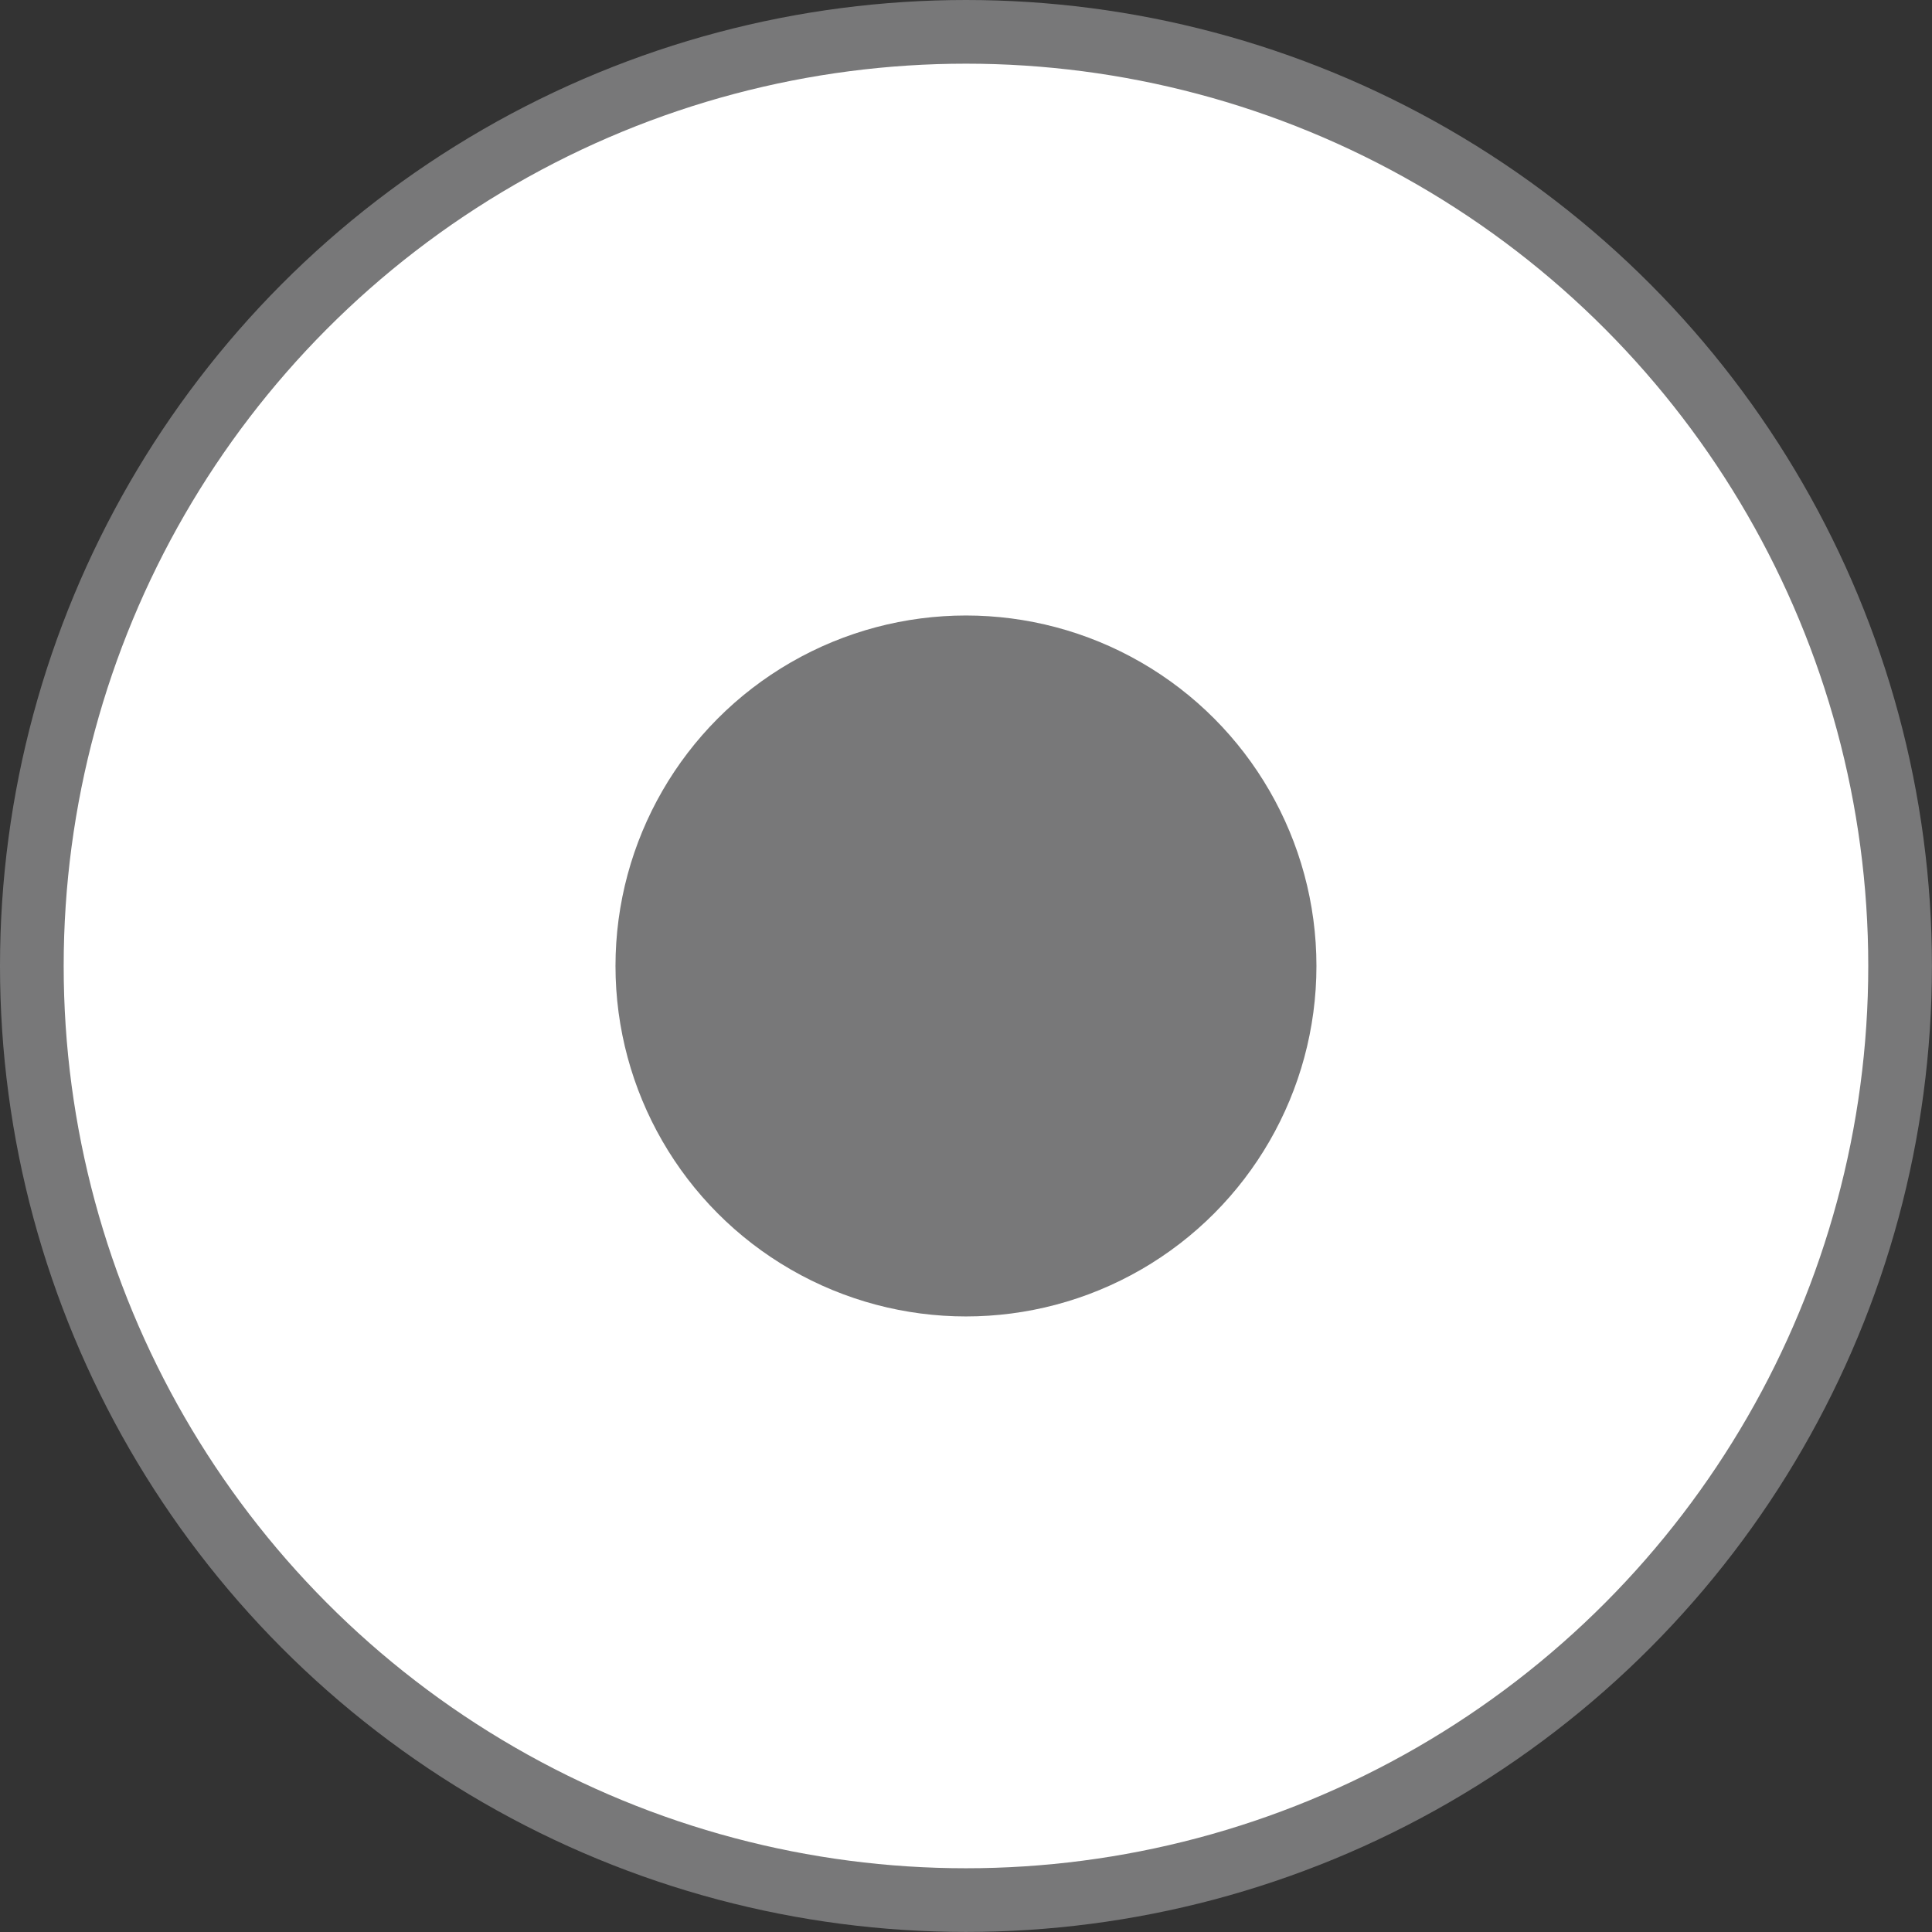
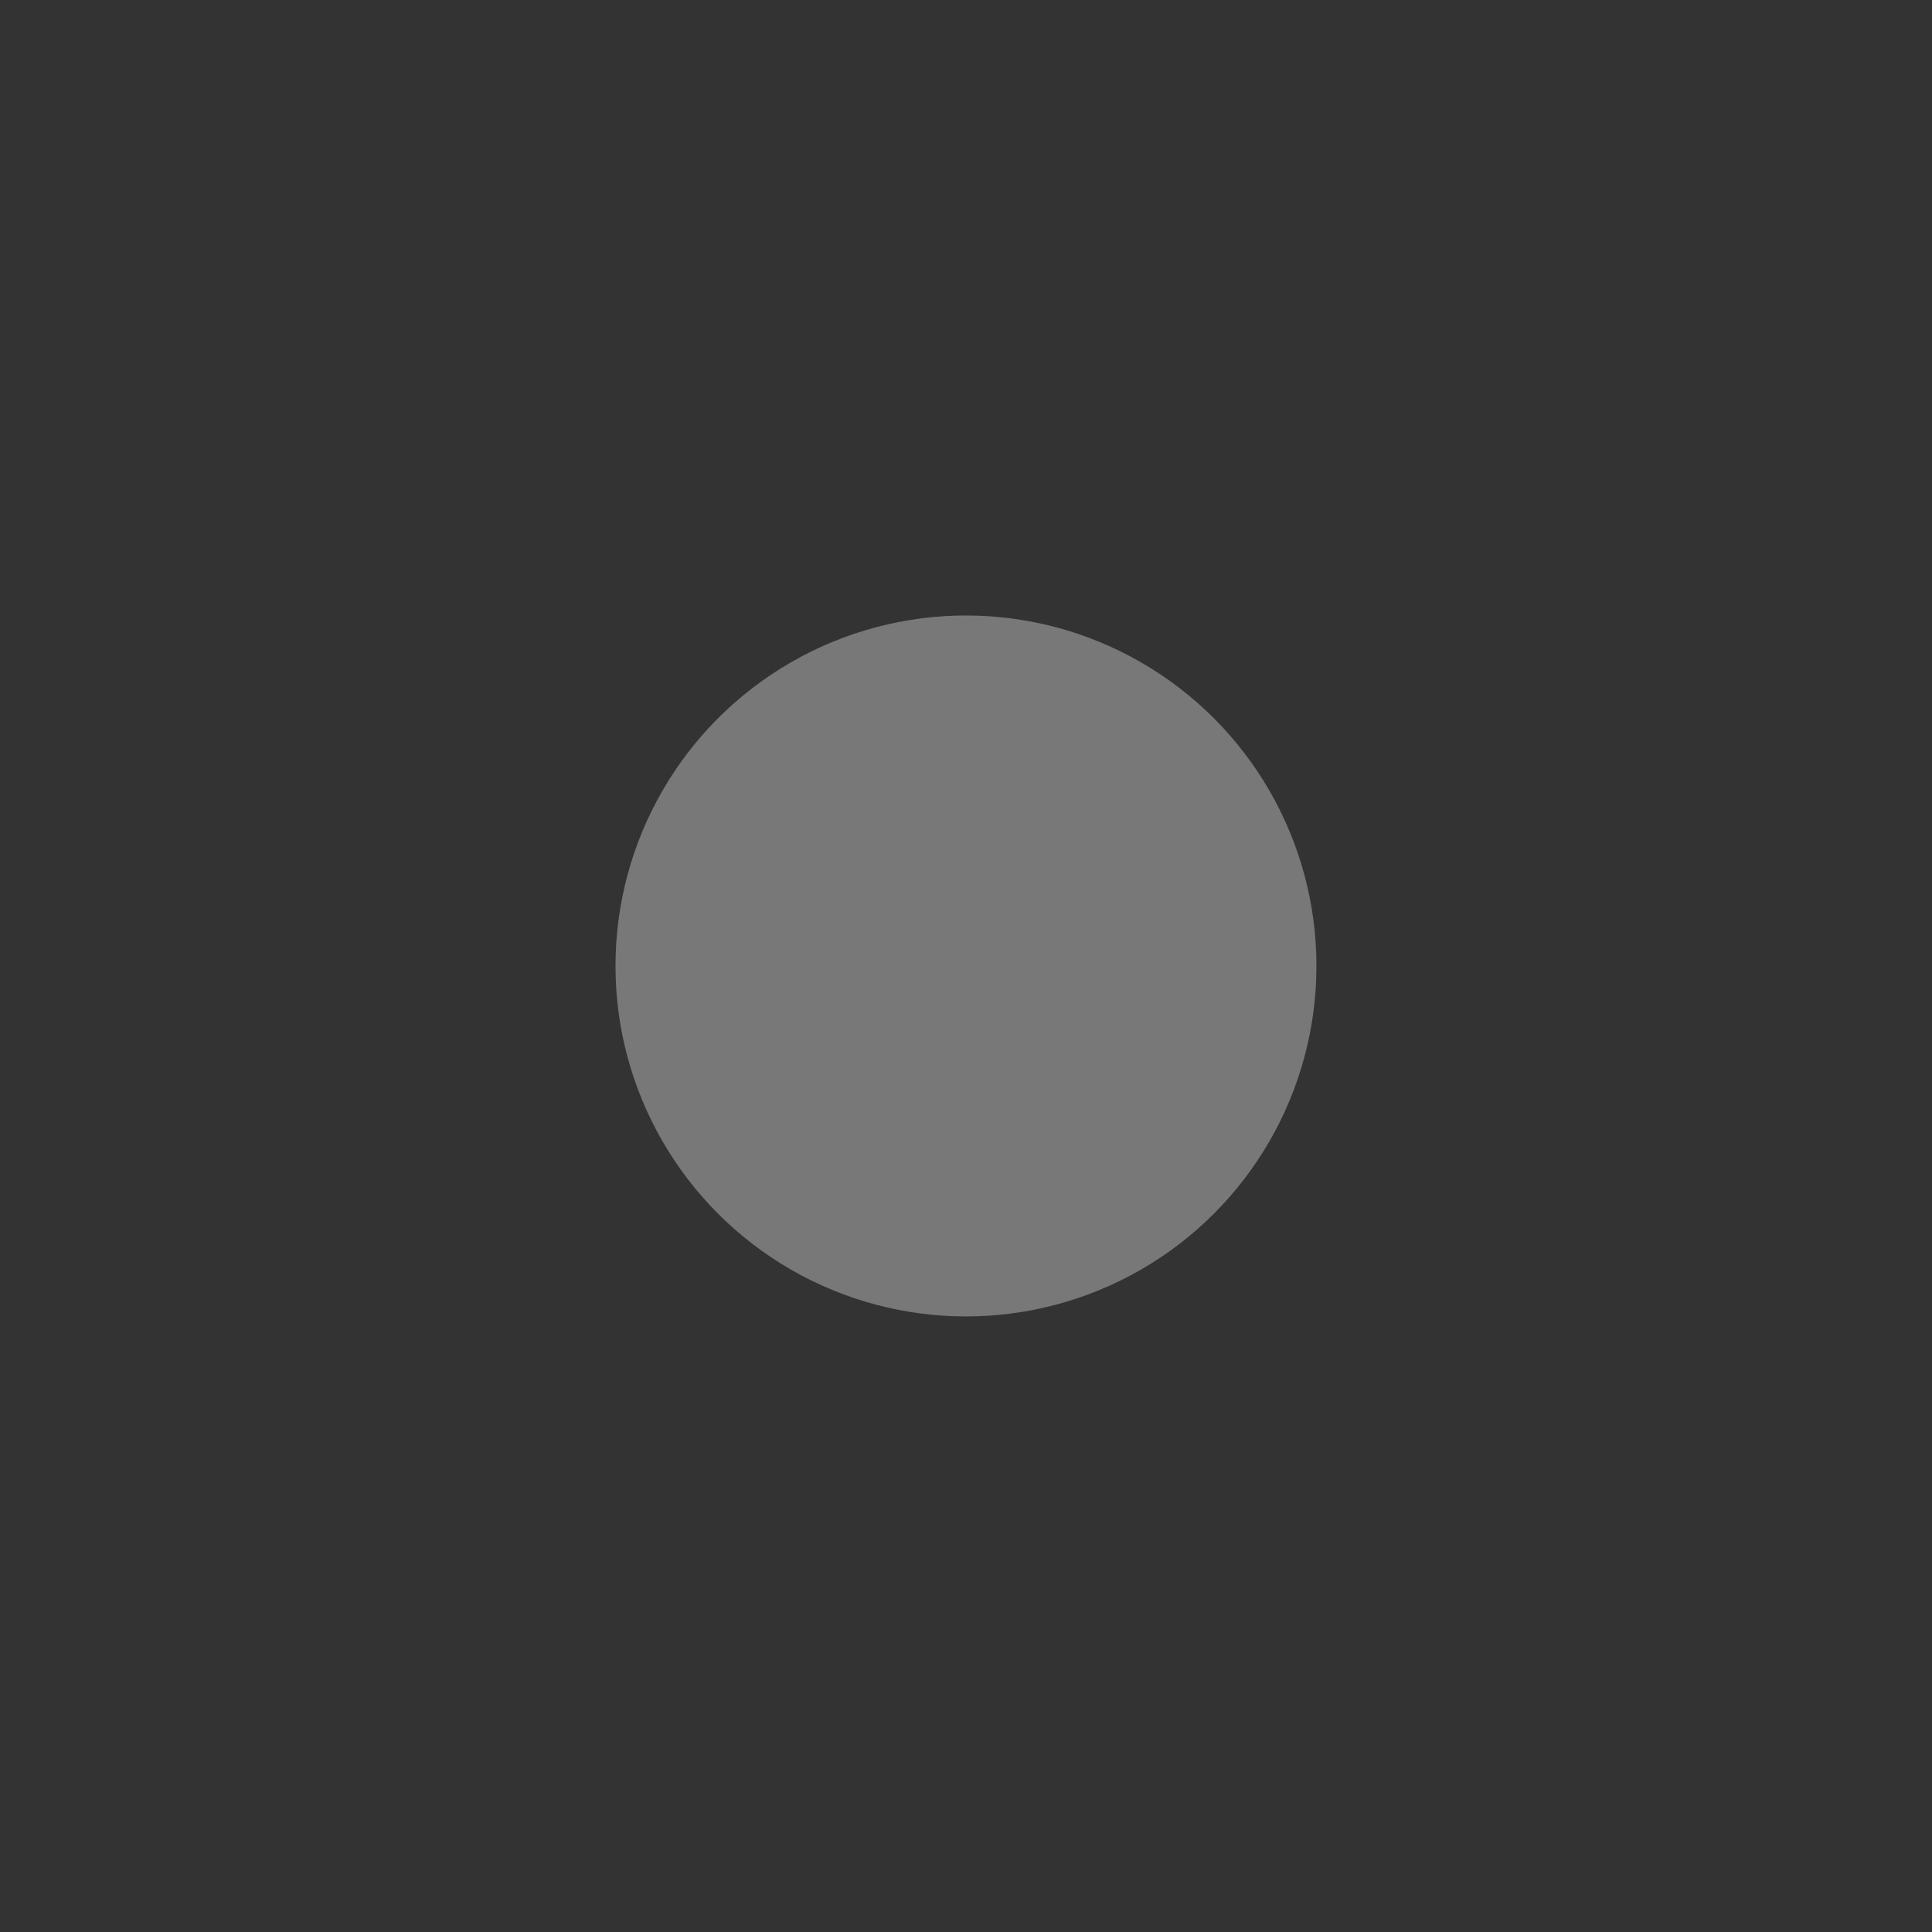
<svg xmlns="http://www.w3.org/2000/svg" version="1.1" x="0px" y="0px" width="30.341px" height="30.341px" viewBox="0 0 30.341 30.341" enable-background="new 0 0 30.341 30.341" xml:space="preserve">
  <rect x="0" y="0" width="30.341" height="30.341" fill="#333333" stroke="none" />
  <g id="圖層_2" class="dot-circle">
    <g>
-       <circle class="dot-circle_outside" fill="#FFFFFF" stroke="#787879" stroke-miterlimit="10" cx="15.17" cy="15.17" r="14.67" />
      <circle class="dot-circle_inset" fill="#787879" cx="15.17" cy="15.17" r="5.504" />
    </g>
  </g>
</svg>